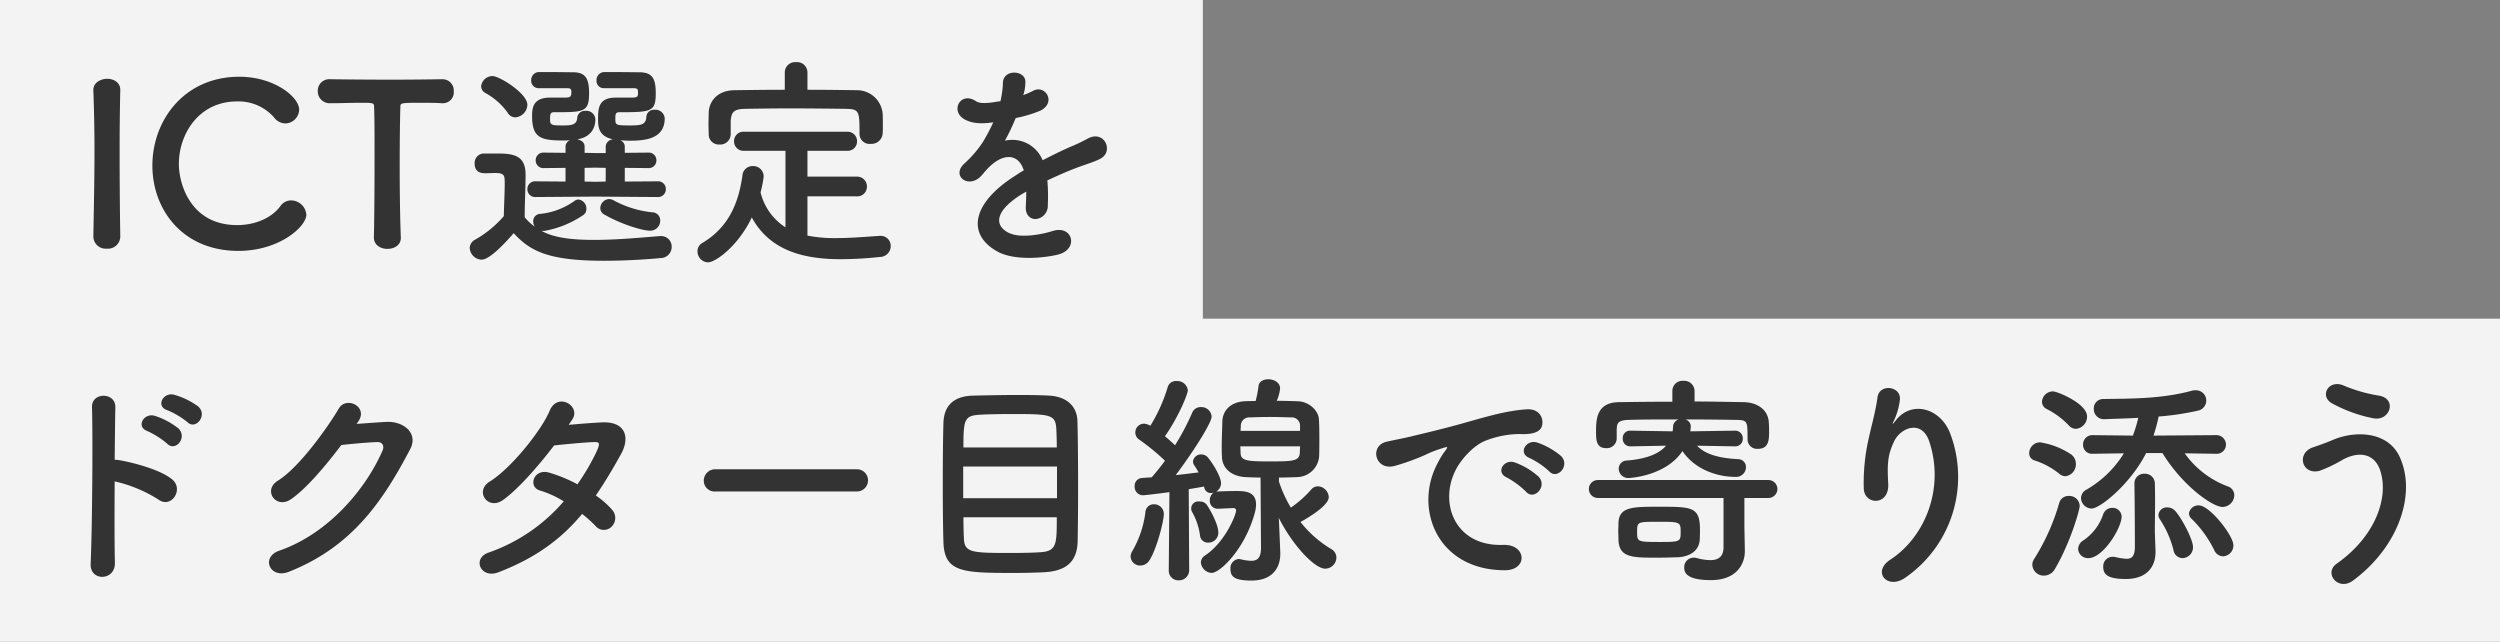
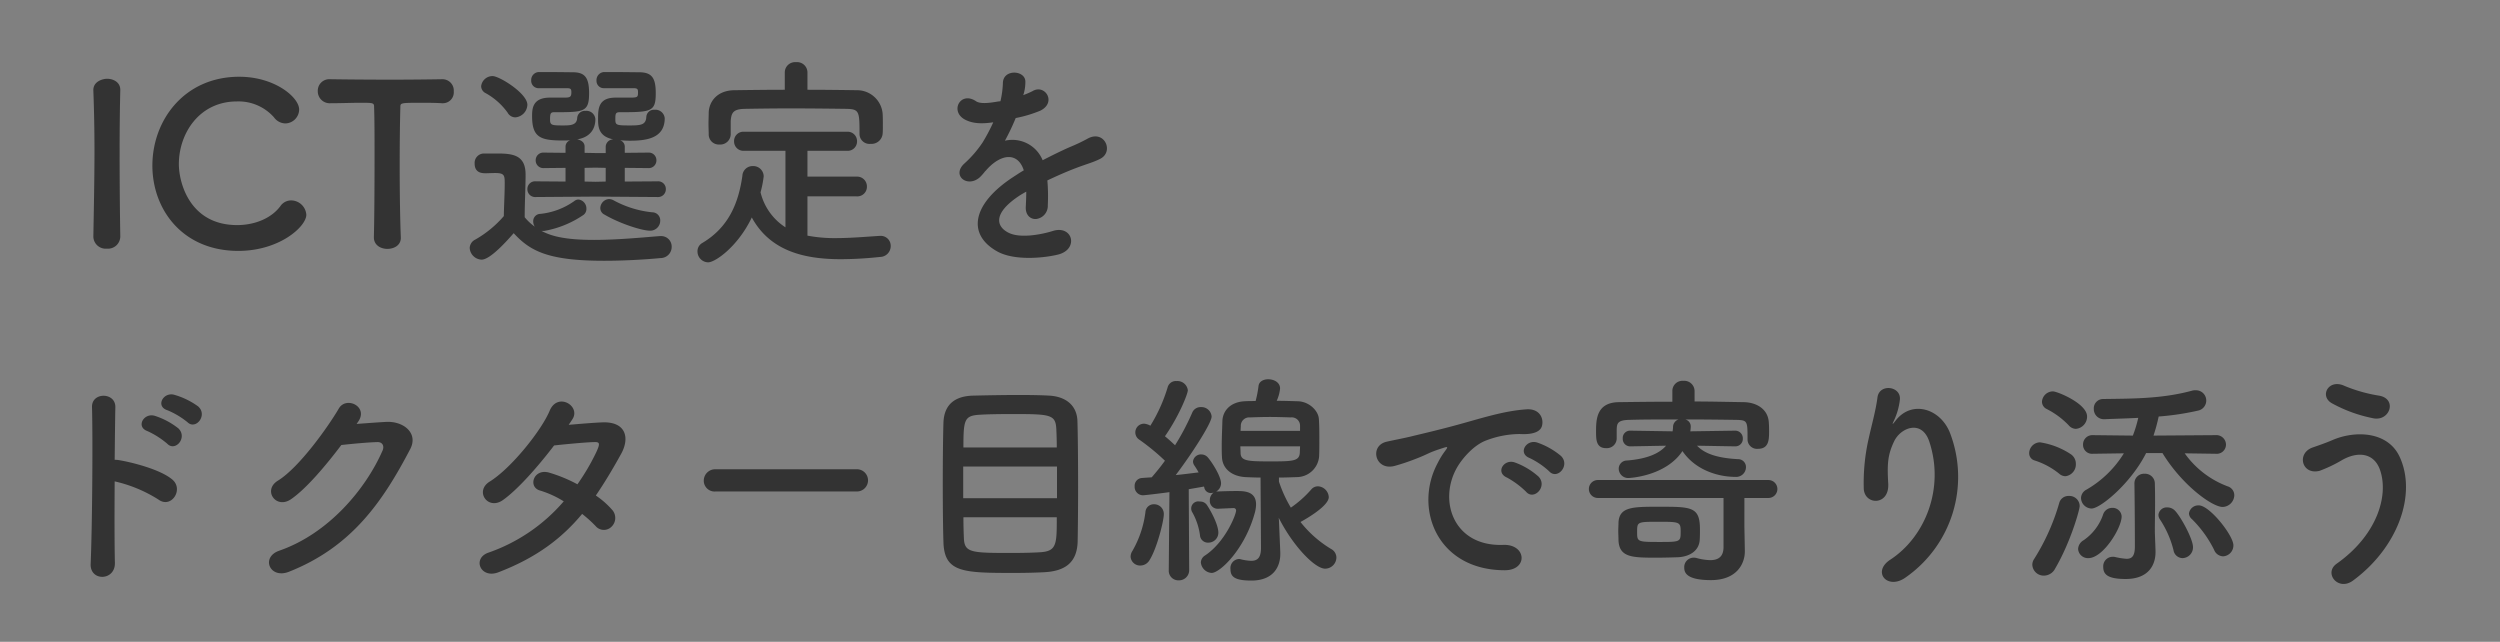
<svg xmlns="http://www.w3.org/2000/svg" width="556.999" height="143" viewBox="0 0 556.999 143">
  <rect x="0" y="0" width="556.999" height="143" fill="#808080" stroke="none" />
  <g id="グループ_45136" data-name="グループ 45136" transform="translate(-1323 1432)">
-     <path id="パス_5080" data-name="パス 5080" d="M-211,1469V1326H57v71H346v72Z" transform="translate(1534 -2758)" fill="rgba(255,255,255,0.9)" />
    <path id="パス_5081" data-name="パス 5081" d="M24.8-2.3c-.1-6.15-.15-12.65-.15-18.9,0-4.85.05-9.55.15-13.7V-35c0-1.65-1.5-2.45-2.95-2.45-.9,0-3.15.55-3.05,2.65.15,4.05.25,8.6.25,13.35C19.05-15,18.9-8.3,18.8-2.3v.05A2.749,2.749,0,0,0,21.8.4a2.749,2.749,0,0,0,3-2.65ZM66.25-7.15a3.427,3.427,0,0,0-3.35-3.2,2.911,2.911,0,0,0-2.45,1.3c-2.05,2.75-5.8,4.2-9.6,4.2-10.55,0-13-9.4-13-13.6,0-6.75,4.5-13.95,12.95-13.95a10.538,10.538,0,0,1,8.25,3.55A3.2,3.2,0,0,0,61.6-27.5a3.139,3.139,0,0,0,3.05-3.1c0-2.7-5.4-7.3-13.35-7.3-12.2,0-19.35,9.65-19.35,19.8,0,9.75,6.7,19,19.15,19C60.3.9,66.25-4.55,66.25-7.15ZM81.3-2.1c0,1.7,1.5,2.55,3,2.55,1.55,0,3.1-.85,3-2.6-.15-3.7-.25-9.8-.25-15.8,0-4.9.05-9.75.15-13.15,0-1,0-1,4.95-1,1.2,0,2.65,0,4.35.1h.2a2.429,2.429,0,0,0,2.4-2.65,2.524,2.524,0,0,0-2.6-2.7c-2.85.05-7.1.1-11.35.1-5.2,0-10.5-.05-13.5-.1h-.1A2.569,2.569,0,0,0,68.8-34.7,2.664,2.664,0,0,0,71.65-32c2.35,0,4.7-.1,6.6-.1,2.95,0,3.1,0,3.1,1,.1,2.65.1,6.8.1,11.2,0,6.6-.05,13.85-.15,17.75Zm63.2-9a1.732,1.732,0,0,0,1.85-1.75,1.706,1.706,0,0,0-1.85-1.75l-7.3.05V-17.6l5.2.05a1.706,1.706,0,0,0,1.85-1.75A1.7,1.7,0,0,0,142.4-21l-5.2.05v-1.4a1.5,1.5,0,0,0-1.05-1.4c.7.05,1.4.1,2.15.1,3.45,0,7.8-.4,7.8-5a2.082,2.082,0,0,0-2.25-1.9,1.7,1.7,0,0,0-1.85,1.6c-.1,1.8-1.25,1.9-3.75,1.9-2.95,0-3.15-.1-3.15-1.35,0-1.15,0-1.6.95-1.6,7.1,0,8.05-.1,8.05-4.25,0-3.3-.8-4.65-3.7-4.65-.8,0-3.65-.05-6.1-.05h-1.7a1.792,1.792,0,0,0-1.7,1.9,1.624,1.624,0,0,0,1.7,1.7h6.75c.7.05.8.25.8.95,0,1.1-.15,1.15-1.95,1.15h-3.05c-3.85,0-3.9,2.5-3.9,4.75,0,1.55,0,3.9,3.4,4.55a1.7,1.7,0,0,0-1.7,1.6v1.45h-2.3l-2.4-.05v-1.4c0-.95-.8-1.45-1.65-1.6,3.05-.5,4.05-2.5,4.05-4.5a2,2,0,0,0-2.2-1.85,1.7,1.7,0,0,0-1.85,1.6c-.1,1.55-1.4,1.65-3.1,1.65-2.55,0-2.95-.05-2.95-1.3,0-1.3.1-1.65.9-1.65,6.65,0,7.8,0,7.8-4.25,0-3.55-1-4.65-3.65-4.65-.8,0-3.5-.05-5.85-.05h-1.7a1.778,1.778,0,0,0-1.7,1.85,1.65,1.65,0,0,0,1.75,1.75h6.4c.7.05.8.25.8.95,0,1.15-.45,1.15-1.9,1.15h-2.9c-3.9,0-3.95,2.55-3.95,4.15,0,4.75,1.9,5.4,6.85,5.4.55,0,1.1,0,1.65-.05a1.5,1.5,0,0,0-1.05,1.4v1.4L119.2-21a1.7,1.7,0,0,0-1.85,1.7,1.706,1.706,0,0,0,1.85,1.75l4.8-.05v3.05l-6.65-.05a1.706,1.706,0,0,0-1.85,1.75,1.732,1.732,0,0,0,1.85,1.75l13.3-.1Zm-1.65,7.5a2.237,2.237,0,0,0,2.25-2.25,1.792,1.792,0,0,0-1.8-1.85,22.791,22.791,0,0,1-8.65-2.7,2.243,2.243,0,0,0-.95-.25,2.066,2.066,0,0,0-1.95,2,1.592,1.592,0,0,0,.9,1.45C136.05-5.2,141-3.6,142.85-3.6ZM112.8-28.85a2.919,2.919,0,0,0,2.7-2.8c0-2.55-6.25-6.4-7.75-6.4a2.559,2.559,0,0,0-2.55,2.25,1.748,1.748,0,0,0,1,1.55,14.93,14.93,0,0,1,4.9,4.35A1.975,1.975,0,0,0,112.8-28.85Zm-.35,25.8c3.6,3.9,7.5,6.15,20.1,6.15,4.75,0,9.45-.3,12.6-.6a2.488,2.488,0,0,0,2.5-2.5,2.335,2.335,0,0,0-2.4-2.4H145c-3.8.3-9.45.85-14.65.85-7,0-9.8-1-11.7-2h.6a22.421,22.421,0,0,0,8.65-3.5,1.638,1.638,0,0,0,.75-1.45,2.02,2.02,0,0,0-1.75-2.05,1.5,1.5,0,0,0-.95.35,15.882,15.882,0,0,1-7.55,2.85,1.611,1.611,0,0,0-1.6,1.65,2.1,2.1,0,0,0,.35,1.2,11.4,11.4,0,0,1-2.25-2.1c0-3.2.2-6.6.2-9.5,0-4.3-2.75-4.7-6.3-4.7h-3.05a2.094,2.094,0,0,0-2,2.25c0,2.1,1.7,2.15,2.4,2.15.75,0,1.4-.05,2.2-.05,2.05,0,2.1.55,2.1,2.3,0,2.25-.15,4.6-.2,7.3a24.01,24.01,0,0,1-6.4,5.25,2.165,2.165,0,0,0-1.2,1.85,2.765,2.765,0,0,0,2.65,2.6C107.25,2.85,111.05-1.45,112.45-3.05Zm20.5-11.5-2.25.05-2.45-.05V-17.6l2.4-.05,2.3.05ZM177.9-38.9a2.314,2.314,0,0,0-2.55-2.25,2.3,2.3,0,0,0-2.5,2.25V-35c-3.8,0-7.55.05-11.25.1-3.8.05-5.6,2.5-5.7,4.95,0,.8-.05,1.7-.05,2.55s.05,1.65.05,2.3a2.249,2.249,0,0,0,2.4,2.3,2.329,2.329,0,0,0,2.5-2.25v-3c.15-1.85.55-2.65,3.2-2.7,3-.05,6.45-.1,9.95-.1,4.3,0,8.7.05,12.55.1,2.95.05,3,.55,3,5.55v.1a2.226,2.226,0,0,0,2.5,2.15,2.487,2.487,0,0,0,2.65-2.25c.05-.5.05-1.15.05-1.8,0-.95,0-1.95-.05-2.7a5.719,5.719,0,0,0-5.55-5.2c-3.7-.05-7.45-.1-11.2-.1Zm10.95,27.65a2.14,2.14,0,0,0,2.3-2.15,2.19,2.19,0,0,0-2.3-2.25H177.9V-21.4h8.8a2.088,2.088,0,0,0,2.25-2.1,2.1,2.1,0,0,0-2.25-2.15H163.75a2.074,2.074,0,0,0-2.2,2.1,2.085,2.085,0,0,0,2.2,2.15H173V-4.35a12.877,12.877,0,0,1-5.55-7.8,24.077,24.077,0,0,0,.7-3.55A2.326,2.326,0,0,0,165.7-18a2.281,2.281,0,0,0-2.3,2.2c-.85,5.9-2.95,11.4-8.95,14.95A2.085,2.085,0,0,0,153.4,1a2.431,2.431,0,0,0,2.35,2.45c1.65,0,6.7-3.6,9.75-10,4.1,7.5,11.7,9.3,19.85,9.3a84.573,84.573,0,0,0,8.7-.5,2.416,2.416,0,0,0,2.4-2.4,2.217,2.217,0,0,0-2.25-2.3h-.15c-3.15.2-6.55.5-9.85.5a32.121,32.121,0,0,1-6.3-.55v-8.75ZM226.05-34a9.453,9.453,0,0,0,.4-2.9c-.1-2.45-4.8-2.75-5,.25a20.859,20.859,0,0,1-.55,4.2c-.25.05-.55.05-.75.1-1.75.3-3.75.55-4.7-.1-3.5-2.35-5.95,2.35-2.35,4.15,1.6.8,3.5.95,6.2.55a41.681,41.681,0,0,1-2.35,4.45,24.957,24.957,0,0,1-4.05,4.7c-3,2.7.65,5.55,3.4,3.1a10.95,10.95,0,0,0,1.15-1.3l.2-.2c3.25-3.75,7.1-4.25,8.45-.05-.95.55-1.75,1.1-2.45,1.55C214.6-9.55,213.4-2.8,220.15,1c3.9,2.2,10.7,1.45,13.65.7,4.6-1.2,3.2-6.6-1.2-5.25-2.35.75-7.25,1.75-9.9.4-2.8-1.4-3.55-4.4,2.65-8.4.4-.25.85-.5,1.3-.75,0,1.05-.05,2.2-.1,3.25-.15,1.95,1,2.9,2.25,2.85a2.956,2.956,0,0,0,2.65-3.1,39.952,39.952,0,0,0-.1-5.5c2-.95,4.25-1.95,6.35-2.75,2.65-1,3.8-1.25,5.4-2.05,3.2-1.6.95-6.6-2.8-4.5a38.4,38.4,0,0,1-3.9,1.85c-1.95.85-4.05,1.9-6.1,2.95a7.287,7.287,0,0,0-8.4-4.35,51.015,51.015,0,0,0,2.4-5.05,28.12,28.12,0,0,0,5.5-1.65c3.7-1.85,1-6-1.75-4.35a17.588,17.588,0,0,1-2.1.9ZM39.75,39.05c1.85,1.85,4.6-1.55,2.4-3.5a17.089,17.089,0,0,0-5.35-2.6c-2.45-.65-4.2,2.6-1.5,3.45A18.077,18.077,0,0,1,39.75,39.05Zm-4.5,4.8c1.8,1.9,4.6-1.35,2.5-3.4a16.707,16.707,0,0,0-5.25-2.8c-2.45-.75-4.3,2.45-1.65,3.4A18.85,18.85,0,0,1,35.25,43.85Zm-11.7,8.4A30.992,30.992,0,0,1,33.3,56.3c2.85,2.1,5.7-2.25,3.1-4.45-2.7-2.3-9.2-3.9-12-4.35a5.142,5.142,0,0,0-.85-.05c.05-4.9.1-9.25.15-11.7.1-3.4-5.3-3.45-5.2-.05.2,7.2.05,26.8-.3,34.9-.2,4,5.5,3.85,5.4-.2S23.5,59.15,23.55,52.25ZM77.8,38.95c2.35-3.35-2.65-5.75-4.3-2.95-2.3,3.95-8.8,13.15-13.6,16.1-3.4,2.1-.45,6.4,2.9,4.15,3.45-2.35,7.85-7.6,11.25-12.1,2.25-.25,5.9-.6,8-.65,1.2-.05,1.6.9,1.2,1.85-3.7,8.5-11.95,18.5-23.05,22.35-4.15,1.45-2.1,6.35,2.15,4.7C76.4,66.85,83.3,56.7,89.4,45.05c1.85-3.55-1.5-6.25-5.35-6.05-2,.1-4.45.3-6.6.45ZM127.7,59.5a28.5,28.5,0,0,1,3,2.7,2.4,2.4,0,0,0,3.55.15,2.709,2.709,0,0,0,.1-3.8,18.888,18.888,0,0,0-3.6-3.15c1.95-2.85,3.8-5.95,5.65-9.3,1.95-3.55,1.05-7.15-4.1-7-2.4.1-5.15.35-7.6.55q.525-.75.9-1.35c1.75-2.9-3.4-6-5.15-1.75-1.8,4.3-8.5,12.75-13.35,15.75-3.4,2.1-.45,6.45,2.9,4.15,3.35-2.35,7.95-7.6,11.45-12.2,1.7-.2,6.85-.7,8.85-.75,1.3-.05,1.5.2.55,2.25a49.14,49.14,0,0,1-4.2,7.15,33.089,33.089,0,0,0-6.3-2.6c-3.5-1-4.8,3.25-2,4a21.885,21.885,0,0,1,5.25,2.4,38.931,38.931,0,0,1-16.7,11.4c-3.8,1.25-1.85,5.95,2.15,4.4C117.65,69.2,123.25,64.85,127.7,59.5Zm61.15-5a2.476,2.476,0,1,0,0-4.95h-31.4a2.55,2.55,0,0,0-2.65,2.55,2.408,2.408,0,0,0,2.65,2.4ZM238.1,65.7c.05-2.5.1-7.2.1-12.15,0-5.65-.05-11.6-.15-14.8-.15-3.65-2.85-5.4-6.2-5.6-1.6-.1-4.15-.15-6.85-.15-3.95,0-8.3.1-10.35.15-4,.15-6.3,2.05-6.45,6-.1,3.3-.15,8.5-.15,13.55,0,5.1.05,10.1.15,13.1.2,6.75,4.35,6.85,15.7,6.85,2.3,0,4.6-.05,6.55-.15C235.3,72.3,237.95,70.35,238.1,65.7Zm-25.45-21c0-6.25.2-7.1,3.7-7.3,1.6-.1,4.2-.15,6.95-.15,8.75,0,9.9.05,10.05,3.4.05,1.05.1,2.45.1,4.05ZM233.5,56H212.6V48.95h20.9Zm-.05,4.25c0,6.1,0,7.6-3.85,7.8-1.65.1-3.95.15-6.2.15-9.1,0-10.55-.05-10.65-3.4-.05-1.1-.1-2.7-.1-4.55Zm45.5,6.8c0,2.3-.85,2.9-2.2,2.9a11.629,11.629,0,0,1-2.35-.35,1.243,1.243,0,0,0-.4-.05,2.016,2.016,0,0,0-1.85,2.25c0,1.65.85,2.55,4.65,2.55,5.05,0,6.45-3.25,6.45-5.9V68.1l-.3-7.15-.05-.6c3.05,6.1,8,11.35,10.35,11.35a2.53,2.53,0,0,0,2.5-2.45,2.194,2.194,0,0,0-1.2-1.95,25.116,25.116,0,0,1-6.8-6c.35-.2,6.3-3.4,6.3-5.55a2.541,2.541,0,0,0-2.4-2.4,1.932,1.932,0,0,0-1.5.7,24.432,24.432,0,0,1-4.55,4.05,28.825,28.825,0,0,1-2.65-5.8v-.9c1.3,0,2.6-.05,3.95-.1a5.023,5.023,0,0,0,5-4.6c.05-1.15.05-2.4.05-3.7,0-1.55,0-3.1-.1-4.6-.1-1.95-2.25-3.95-4.7-4-1.6-.05-3.15-.1-4.7-.1a8.52,8.52,0,0,0,.75-2.75c0-1.35-1.35-2.05-2.65-2.05-1.05,0-2.05.5-2.15,1.5a24.5,24.5,0,0,1-.65,3.35c-.8,0-1.6,0-2.4.05-3.25.15-4.9,2.15-5,4.35-.05,1.85-.15,3.75-.15,5.65,0,.8,0,1.55.05,2.35.05,2.55,2.05,4.35,5.2,4.55,1.1.05,2.25.1,3.4.1Zm-20.55,5a2.136,2.136,0,0,0,2.2,2.25,2.269,2.269,0,0,0,2.35-2.3l-.1-18c1.4-.25,2.6-.45,3.4-.6l.05.15a1.486,1.486,0,0,0,1.5,1.3,2.51,2.51,0,0,0,.6-.1,2.041,2.041,0,0,0-.85,1.7,1.742,1.742,0,0,0,1.75,1.9c.2,0,3.25-.15,3.55-.15a.525.525,0,0,1,.55.55c0,.9-2.4,7-6.9,10a1.913,1.913,0,0,0-.95,1.55,2.575,2.575,0,0,0,2.4,2.35c1.85,0,7.45-5.3,9.65-13.5a7.386,7.386,0,0,0,.25-1.75c0-2.95-2.6-3-4.35-3-1.5,0-2.95.05-4.2.1a.975.975,0,0,0-.4.05,2.151,2.151,0,0,0,1.15-1.85c0-1.65-2.2-5-3.05-5.9a1.905,1.905,0,0,0-1.3-.55,1.785,1.785,0,0,0-1.9,1.55,1.613,1.613,0,0,0,.3.9c.3.45.65,1,.95,1.55-1.25.15-3.15.4-5.1.6,3.45-4.55,8-11.55,8-13.05a2.283,2.283,0,0,0-2.4-2.1A2.018,2.018,0,0,0,263.6,37a54.332,54.332,0,0,1-3.8,7.2c-.65-.6-1.45-1.35-2.25-2,3.2-4.6,5.1-9.5,5.1-10.25a2.339,2.339,0,0,0-2.5-2.05,1.89,1.89,0,0,0-2,1.4,35.76,35.76,0,0,1-3.85,8.55,3.314,3.314,0,0,0-1.35-.45A1.935,1.935,0,0,0,251.9,43a48.822,48.822,0,0,1,5.65,4.65c-1,1.4-2.05,2.65-2.95,3.7-.85.05-1.6.1-2.2.15a1.73,1.73,0,0,0-1.6,1.85,1.878,1.878,0,0,0,1.85,2c.3,0,3.35-.35,5.9-.7L258.4,72Zm11.05-8.35c0-2-2.05-5.5-2.6-6.25a1.739,1.739,0,0,0-1.5-.7,1.586,1.586,0,0,0-1.7,2.4,14.368,14.368,0,0,1,1.7,5.05,1.767,1.767,0,0,0,1.85,1.7A2.224,2.224,0,0,0,269.45,63.7Zm-15.4,6.2c1.7-2.6,3.25-8.85,3.25-10.35a2.153,2.153,0,0,0-2.2-2.2,1.853,1.853,0,0,0-1.9,1.75,22.99,22.99,0,0,1-2.9,8.65,2.306,2.306,0,0,0-.4,1.3A2.109,2.109,0,0,0,252.1,71,2.356,2.356,0,0,0,254.05,69.9ZM287.65,41H274.4c0-.4.05-.75.05-1.1A1.875,1.875,0,0,1,276.5,38c1.45-.05,2.95-.1,4.45-.1s3.05.05,4.65.1a1.844,1.844,0,0,1,2.05,1.85Zm0,3.45c0,.5-.05.95-.05,1.4-.1,1.9-1.55,1.95-6.6,1.95s-6.55-.1-6.6-1.85c0-.45-.05-1-.05-1.5ZM343.15,50c1.8,2,4.75-1.3,2.65-3.4a16.589,16.589,0,0,0-5.3-3c-2.45-.8-4.4,2.4-1.7,3.45A17.553,17.553,0,0,1,343.15,50ZM338,54.55c1.75,2.05,4.85-1.15,2.8-3.35a16.328,16.328,0,0,0-5.25-3.15c-2.45-.9-4.45,2.2-1.8,3.35A19.143,19.143,0,0,1,338,54.55Zm-4.8,17.5c5.3.05,4.95-5.85-.3-5.65-11.2.4-14.55-10.1-10.15-17.45,1.1-1.85,3.65-4.85,6.45-5.85a21.194,21.194,0,0,1,7.4-1.4c3.5.2,4.6-.8,4.9-1.65.55-1.6-.3-4.05-3.4-3.85-4.4.3-8.45,1.5-13.6,2.95-5.1,1.45-9.5,2.45-11.95,3.05-1.6.4-4.5.95-5.55,1.2-4,.85-2.65,6.6,1.75,5.4a47.433,47.433,0,0,0,4.5-1.5c3.4-1.3,2.55-1.3,6.3-2.5.95-.3,1.2-.35.4.7a17.276,17.276,0,0,0-1.6,2.6C312.9,58.15,318.1,72,333.2,72.05Zm51.4-27.6a1.665,1.665,0,0,0,1.7-1.75,1.7,1.7,0,0,0-1.75-1.75l-9.95.15a8.01,8.01,0,0,0,.1-1.1,1.6,1.6,0,0,0-1.25-1.55c4.05,0,8.1.05,11.35.1,2.55.05,2.55.25,2.55,4.3v.1a2.117,2.117,0,0,0,2.3,2.05c2.3,0,2.5-1.75,2.5-3.7,0-.75,0-1.4-.05-2-.1-3.3-2.95-4.65-5.55-4.7-3.5-.05-7.25-.15-11-.15V32.1a2.3,2.3,0,0,0-2.5-2.25,2.256,2.256,0,0,0-2.45,2.25v2.4c-4.1,0-8.1.05-11.9.1-5.05.05-5.1,3.95-5.1,6.55,0,1.75,0,3.7,2.25,3.7a2.2,2.2,0,0,0,2.35-2.1V40.7c.05-1.3.15-2.1,2.75-2.15,3.05-.1,7-.1,11.05-.1a1.782,1.782,0,0,0-1.25,1.75,5.507,5.507,0,0,1-.1.9l-9.4-.15h-.05a1.625,1.625,0,0,0-1.65,1.75,1.652,1.652,0,0,0,1.65,1.75h.05l7.95-.15c-1.55,1.8-4.35,2.95-8.7,3.3a1.837,1.837,0,0,0-1.85,1.85,2.11,2.11,0,0,0,2.25,2.05c.05,0,8.2-.35,11.95-6,3,4.4,8.2,5.75,11.8,5.75A2.185,2.185,0,0,0,387,49.1a1.745,1.745,0,0,0-1.75-1.8c-5-.25-7.65-1.4-9.15-3l8.45.15Zm2.05,17.85V55.95H392a2,2,0,0,0,0-4H354a2,2,0,0,0,0,4h28V66.9c0,2.2-1.25,2.9-2.95,2.9a12.456,12.456,0,0,1-3.15-.5,2.434,2.434,0,0,0-.6-.05,2.09,2.09,0,0,0-2.05,2.2c0,.95.25,2.8,5.95,2.8,5.8,0,7.55-3.7,7.55-6.4v-.1Zm-14.7,6.85c2.35-.15,4.6-1.3,4.75-3.9.05-.75.05-1.5.05-2.3,0-5.05-1.85-5.05-9.15-5.05-5.8,0-8.85,0-9,3.55,0,.6-.05,1.2-.05,1.85s.05,1.35.05,2.05c.15,3.9,3.15,3.9,8.55,3.9C368.8,69.25,370.45,69.2,371.95,69.15Zm.5-5.7c0,2.3-.05,2.3-4.95,2.3-4.75,0-4.75-.1-4.75-2.25,0-2.25.05-2.25,4.8-2.25C372.25,61.25,372.45,61.3,372.45,63.45Zm50.2,10.15a27.305,27.305,0,0,0,9.9-31.9c-2.05-5.65-8.55-7.7-12.2-3-.5.65-1,1.3-.35-.05A15,15,0,0,0,421.3,34c.25-3-4.6-3.6-5-.45-.4,3.05-1.35,6.35-1.9,8.9A44.47,44.47,0,0,0,413.25,54c.3,3.6,5.7,3.65,5.45-1.2-.25-4.35-.15-6.4,1.3-9.45,1.45-3.1,6.2-4.95,7.85.05,3.45,10.45-.95,21.25-8.7,26.3C414.95,72.45,418.6,76.6,422.65,73.6Zm69-27.5a2.069,2.069,0,0,0,2.3-2.05,2.149,2.149,0,0,0-2.35-2.1l-13.8.1a37.837,37.837,0,0,0,1.15-4.25,60.318,60.318,0,0,0,8.7-1.3,2.292,2.292,0,0,0-.45-4.55,2.622,2.622,0,0,0-.85.1c-6.8,1.85-13.6,1.75-19.75,1.85a2.07,2.07,0,0,0-2.1,2.2,2.242,2.242,0,0,0,2.35,2.3H467c2.05-.1,4.6-.15,7.4-.3a27.627,27.627,0,0,1-1.2,3.95l-8.9-.1a2.074,2.074,0,0,0-2.2,2.1,1.993,1.993,0,0,0,2.15,2.05h.05l6.9-.1a23.6,23.6,0,0,1-8.35,8.1,2.165,2.165,0,0,0-1.2,1.85A2.414,2.414,0,0,0,464,58.3c1.95,0,8.75-5.6,12.15-12.35h3.65c4.4,7.2,11.1,12,13.4,12a2.68,2.68,0,0,0,2.6-2.6,2.075,2.075,0,0,0-1.5-2A20.566,20.566,0,0,1,484.75,46l6.85.1Zm1.65,22.85a2.428,2.428,0,0,0,2.3-2.45c0-2.2-5.3-8.9-7.7-8.9a2.107,2.107,0,0,0-2.2,1.8,1.714,1.714,0,0,0,.65,1.25,25.582,25.582,0,0,1,4.95,6.85A2.23,2.23,0,0,0,493.3,68.95Zm-32.8-28.4A2.737,2.737,0,0,0,463,37.8c0-2.9-6.65-5.6-7.6-5.6a2.463,2.463,0,0,0-2.45,2.3,1.818,1.818,0,0,0,1,1.6,18.179,18.179,0,0,1,4.95,3.65A2.157,2.157,0,0,0,460.5,40.55Zm23.75,28.8a2.4,2.4,0,0,0,2.35-2.45c0-1.85-2.85-7.05-4.15-8.25a2.326,2.326,0,0,0-1.55-.6,1.858,1.858,0,0,0-2,1.65,1.761,1.761,0,0,0,.35,1.05,22.06,22.06,0,0,1,3,6.8A2.084,2.084,0,0,0,484.25,69.35ZM473.55,52.8c.1,6.55.1,13.95.1,13.95,0,2.2-.7,2.75-1.85,2.75a14.594,14.594,0,0,1-2.55-.4,2.051,2.051,0,0,0-.55-.05,2.114,2.114,0,0,0-2.1,2.25c0,1.65.95,2.7,5,2.7,4.9,0,6.65-2.9,6.65-6v-.25c-.05-1.75-.15-3.7-.15-4.5,0-2.2.05-3.85.05-6.25,0-1.15,0-2.5-.05-4.2a2.187,2.187,0,0,0-2.3-2.25,2.136,2.136,0,0,0-2.25,2.2ZM458.2,51.1a2.65,2.65,0,0,0,2.3-2.75,2.554,2.554,0,0,0-1.05-2.1,17.049,17.049,0,0,0-6.95-2.7,2.465,2.465,0,0,0-2.4,2.4,1.662,1.662,0,0,0,1.25,1.65,16.816,16.816,0,0,1,5.45,2.95A2.085,2.085,0,0,0,458.2,51.1Zm5.1,18.25c3.25,0,7.4-6.7,7.4-9.3a2.009,2.009,0,0,0-2.1-1.9,2.139,2.139,0,0,0-2.05,1.55,11.421,11.421,0,0,1-4.3,5.65A2.385,2.385,0,0,0,461,67.3,2.188,2.188,0,0,0,463.3,69.35Zm-7.4,2.3c3.4-5.8,5.45-13.05,5.45-13.9a2.272,2.272,0,0,0-2.4-2.25,2.114,2.114,0,0,0-2.15,1.55,48.121,48.121,0,0,1-5.6,12.5,2.306,2.306,0,0,0-.4,1.3,2.545,2.545,0,0,0,2.6,2.4A2.844,2.844,0,0,0,455.9,71.65ZM526.8,38.2c3.7.7,5.35-4.35,1.25-5.05a33.614,33.614,0,0,1-7.75-2.2c-3.5-1.6-5.6,2.3-2.75,3.9A31.851,31.851,0,0,0,526.8,38.2Zm-4.55,36.15c10-7.35,14.25-19.2,10.4-27.55-2.65-5.75-10-5.95-15.1-3.7-1.4.6-3,1.15-4.3,1.6-3.65,1.3-2.4,6.2,1.55,5.2a30.652,30.652,0,0,0,4.85-2.3c3.45-2.05,7.2-1.85,8.6,2.05,2.05,5.8-.7,14.65-9.65,20.95C515.65,72.7,518.95,76.8,522.25,74.35Z" transform="translate(1325 -1377)" fill="#333" />
  </g>
</svg>